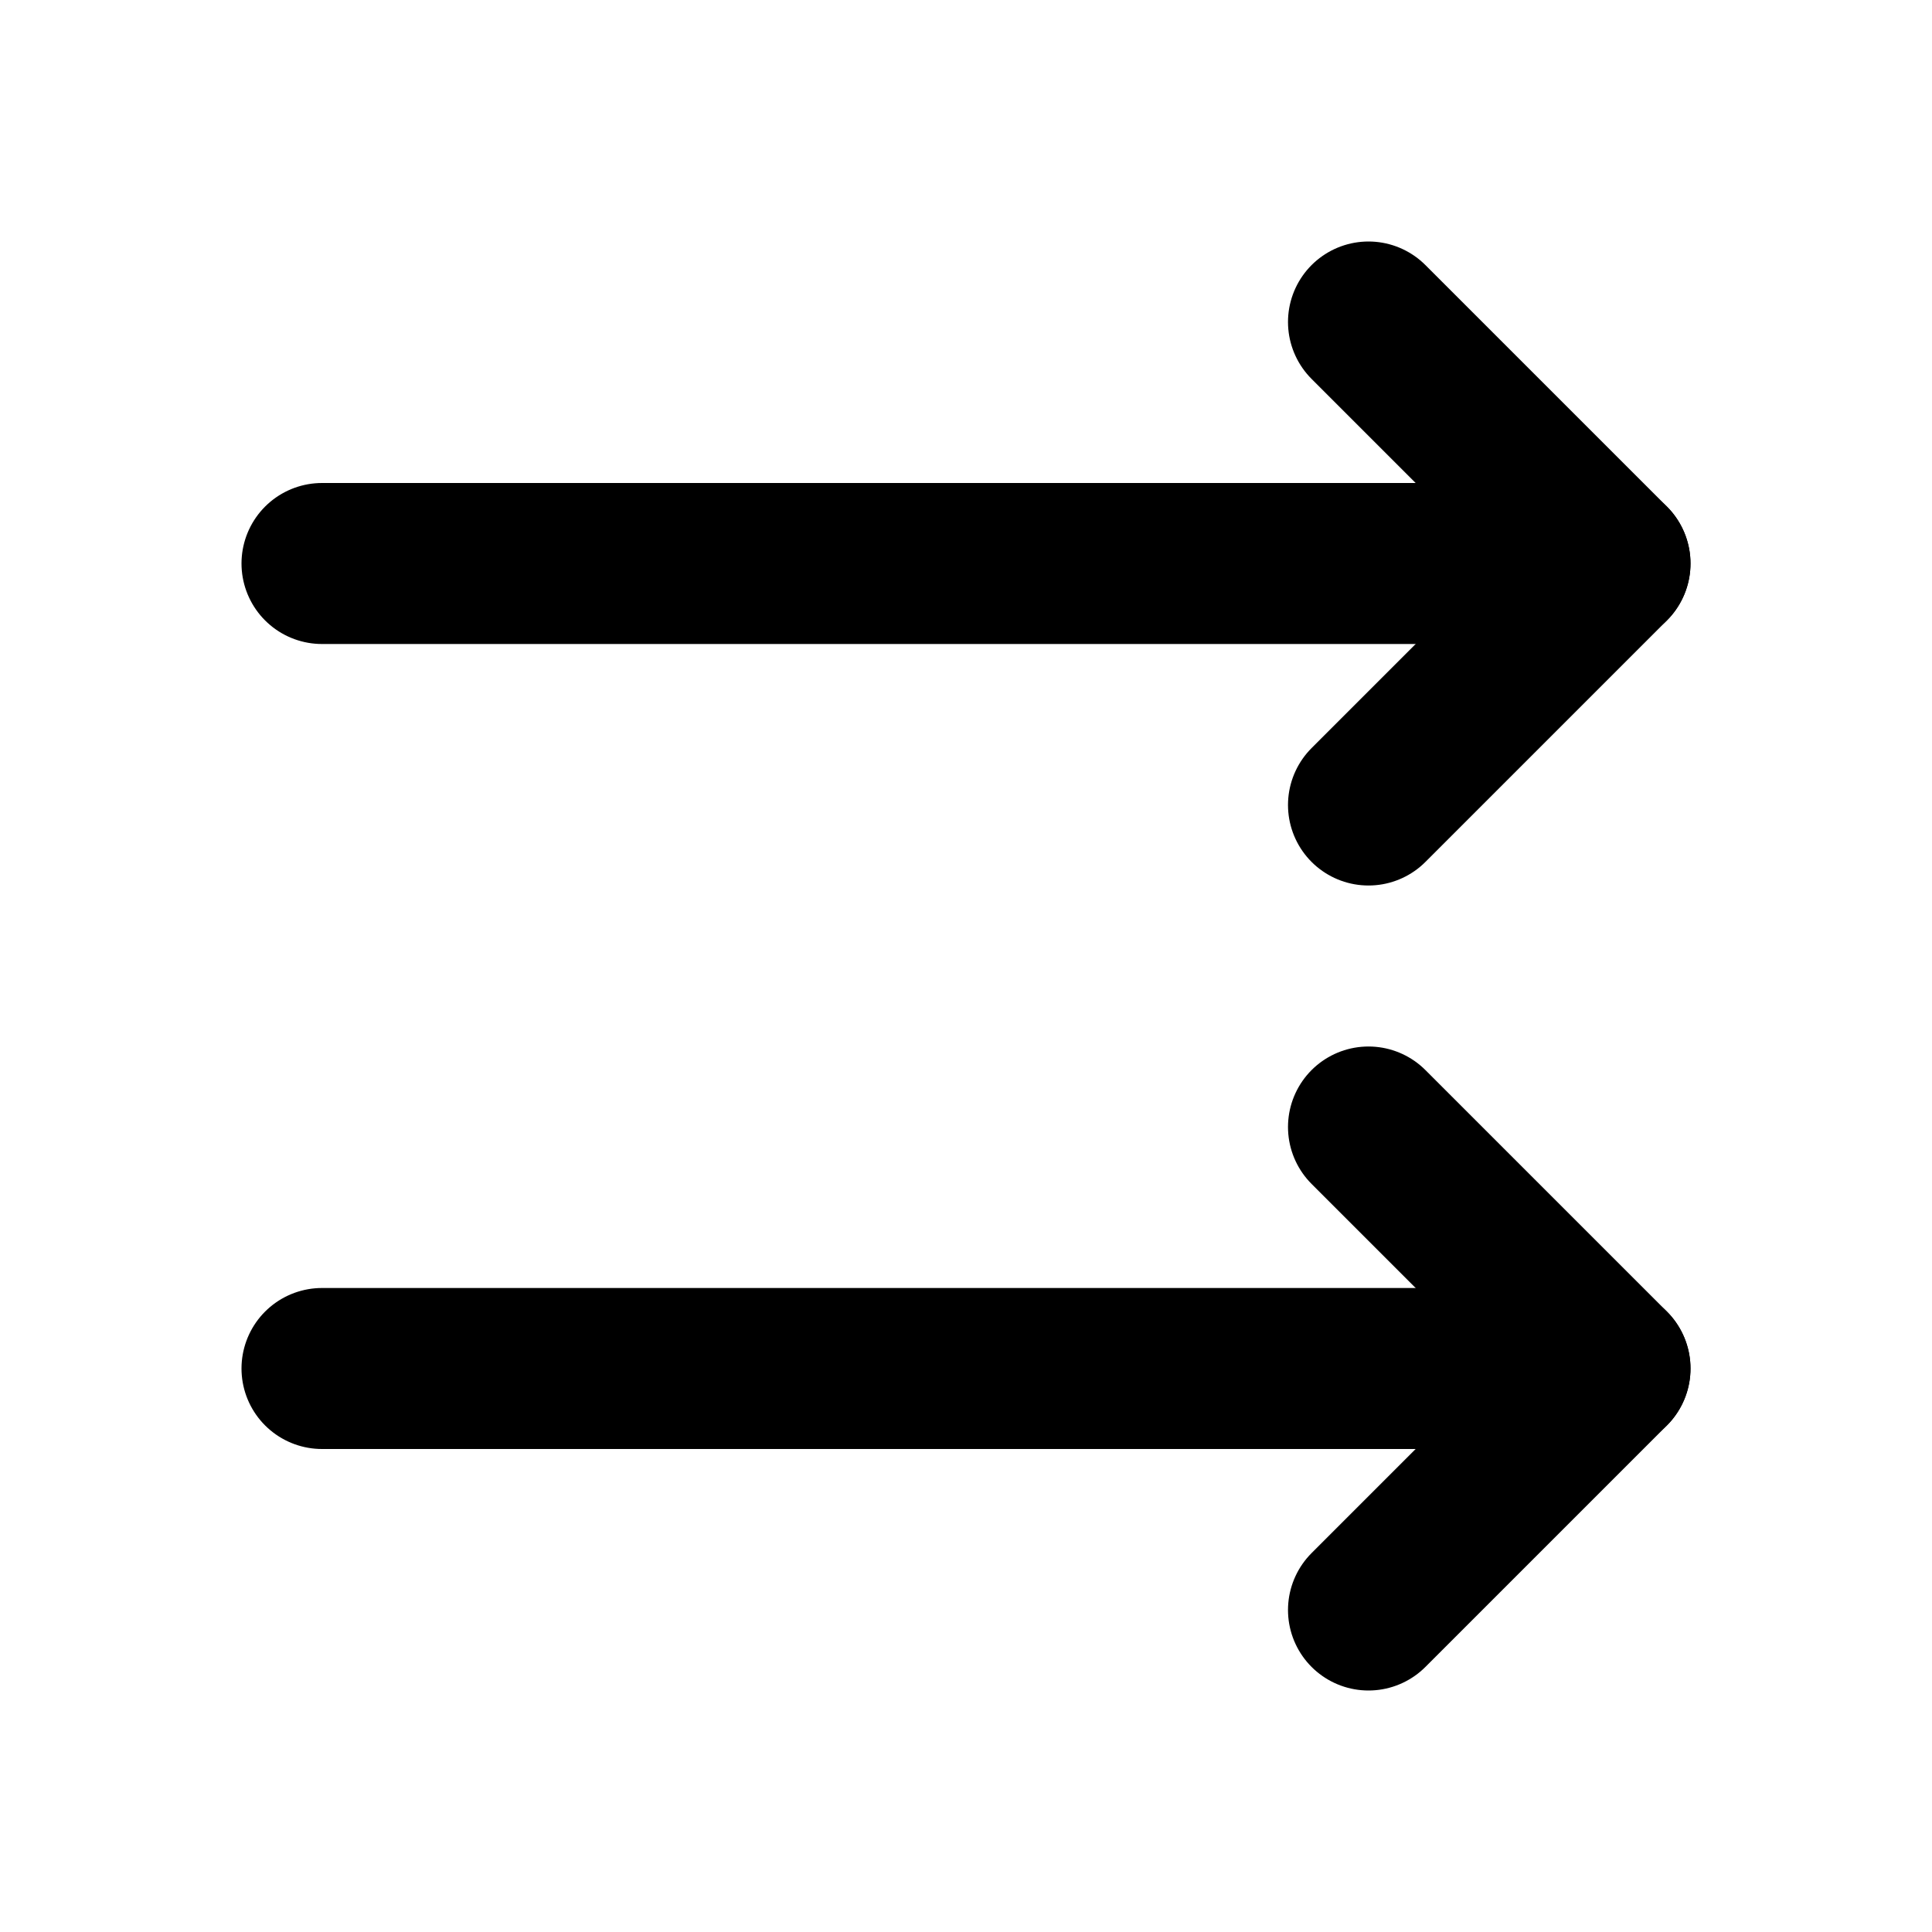
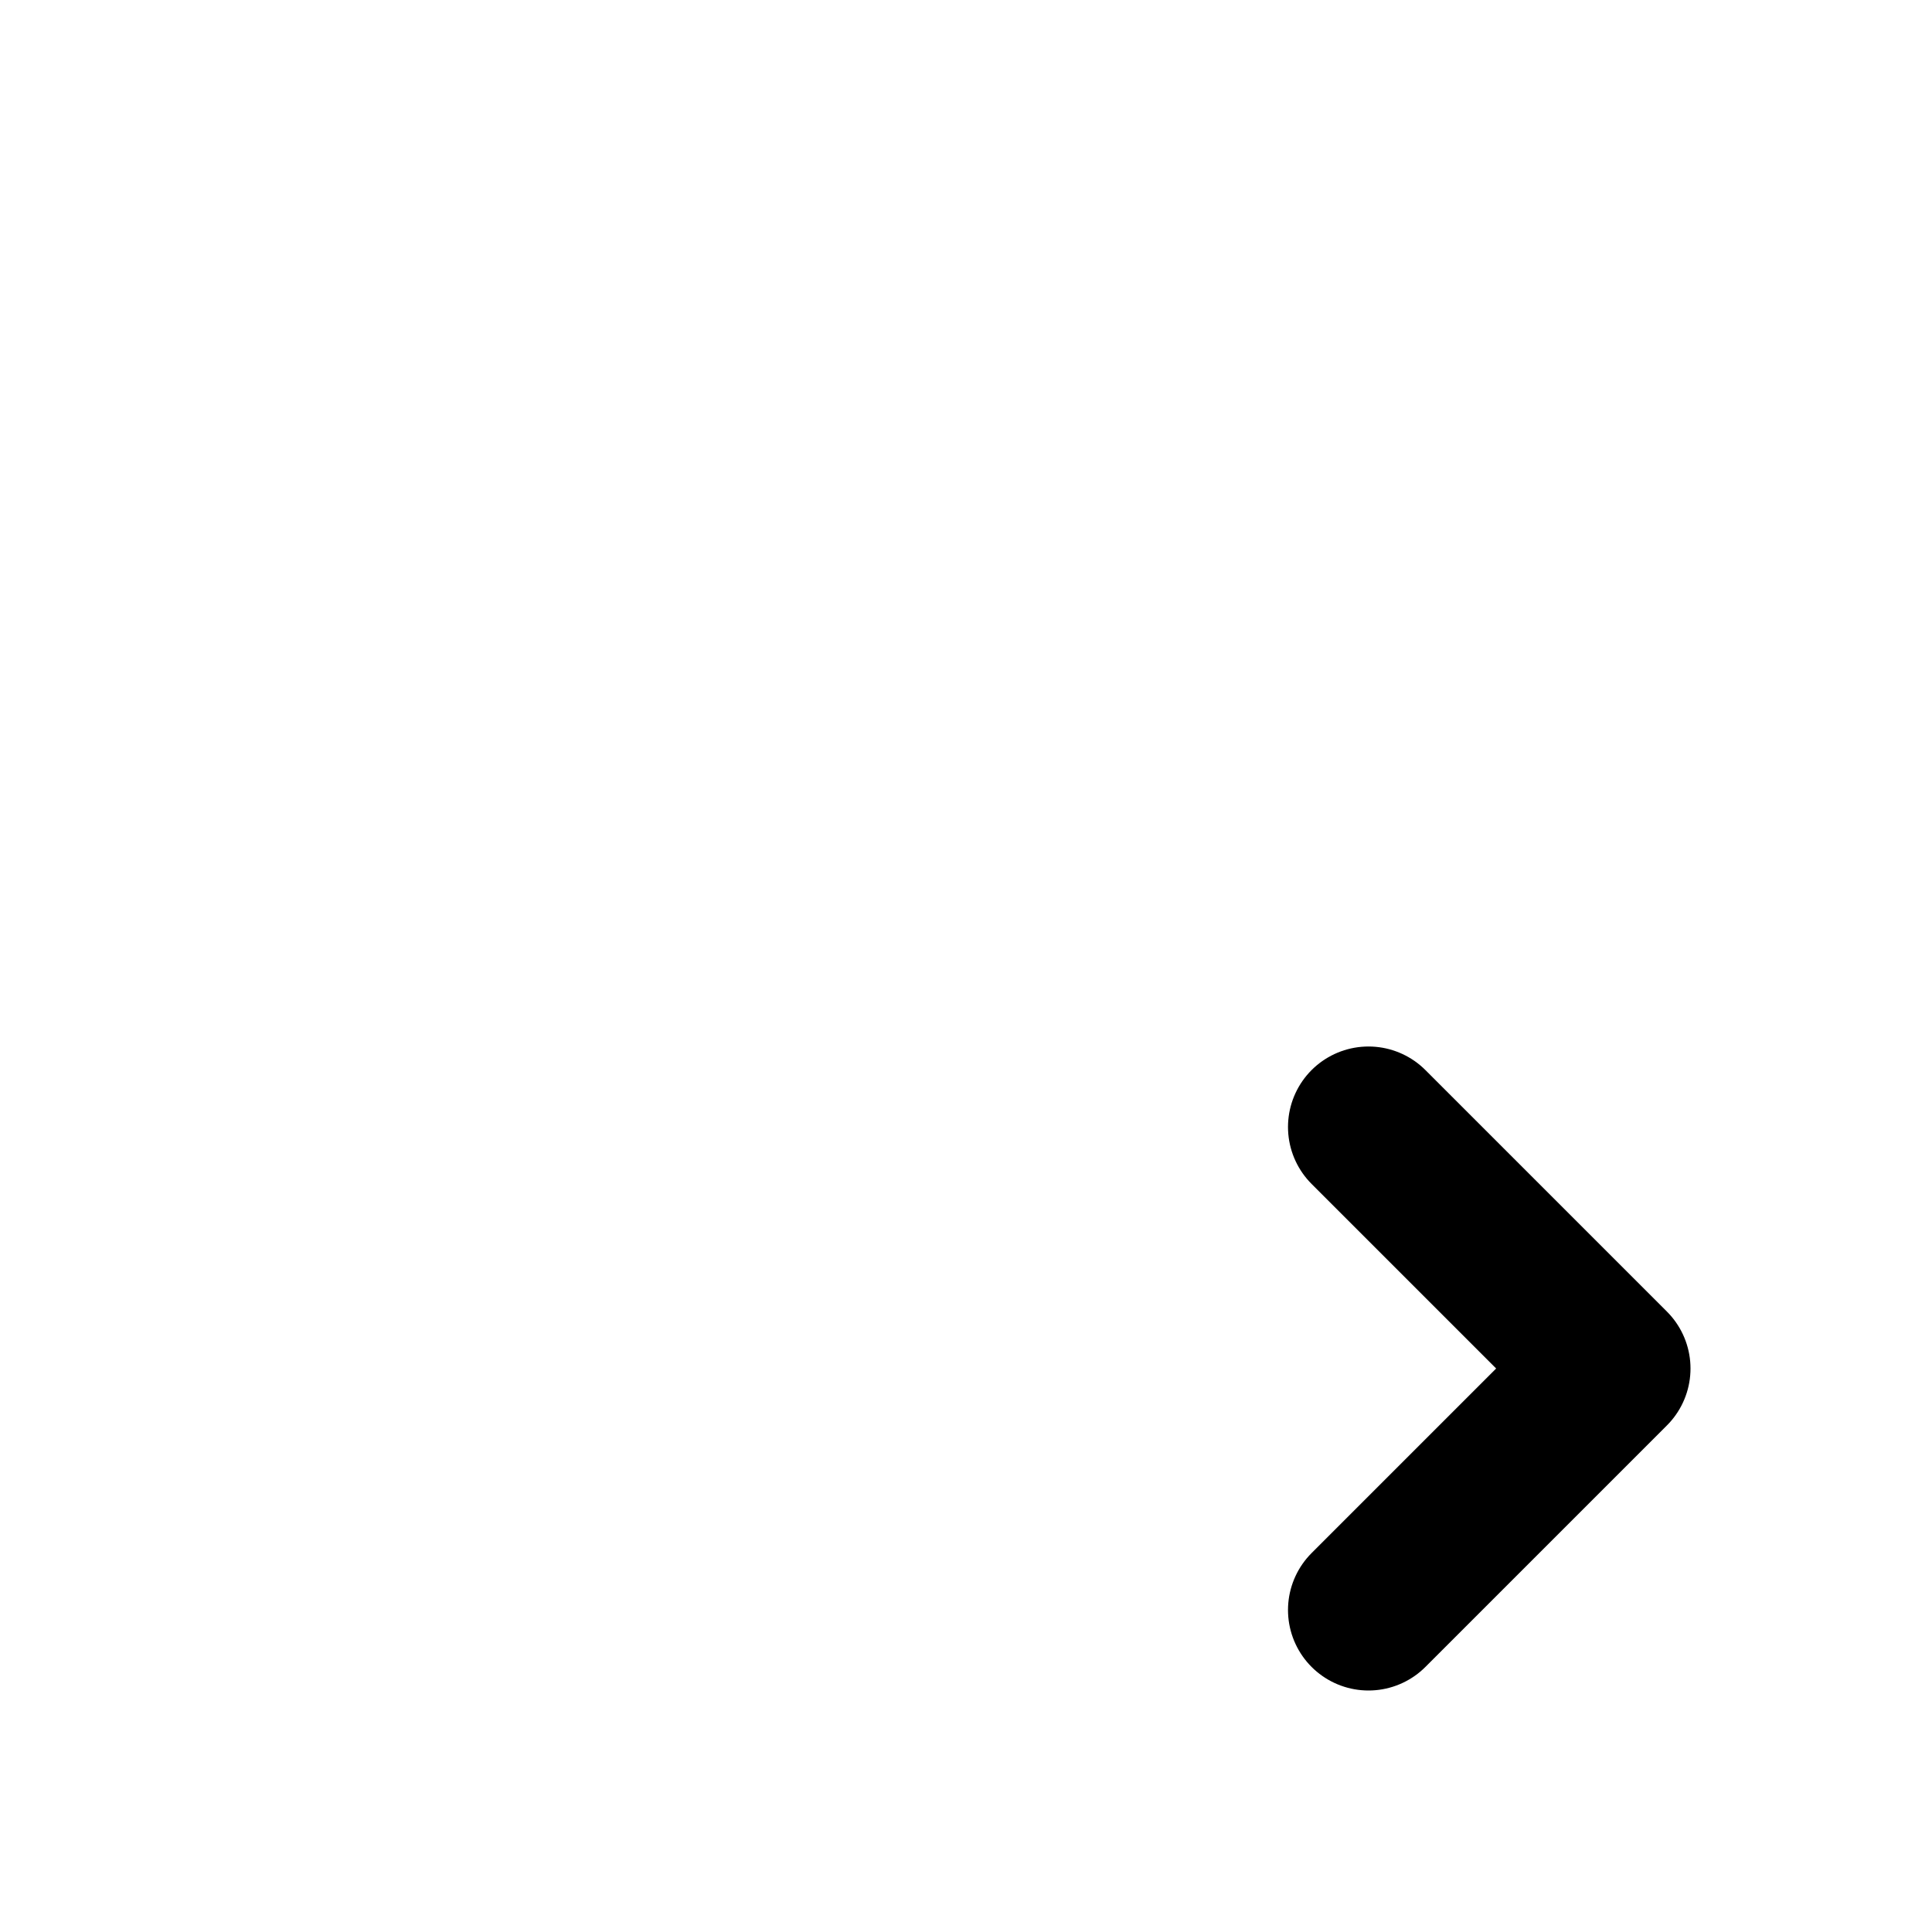
<svg xmlns="http://www.w3.org/2000/svg" fill="#000000" width="800px" height="800px" viewBox="0 0 24 24" id="right-double-arrow" data-name="Flat Line" class="icon flat-line">
  <polyline id="primary" points="17 20 20 17 17 14" style="fill: none; stroke: rgb(0, 0, 0); stroke-linecap: round; stroke-linejoin: round; stroke-width: 2;" />
-   <path id="primary-2" data-name="primary" d="M4,17H20M4,7H20" style="fill: none; stroke: rgb(0, 0, 0); stroke-linecap: round; stroke-linejoin: round; stroke-width: 2;" />
-   <polyline id="primary-3" data-name="primary" points="17 10 20 7 17 4" style="fill: none; stroke: rgb(0, 0, 0); stroke-linecap: round; stroke-linejoin: round; stroke-width: 2;" />
</svg>